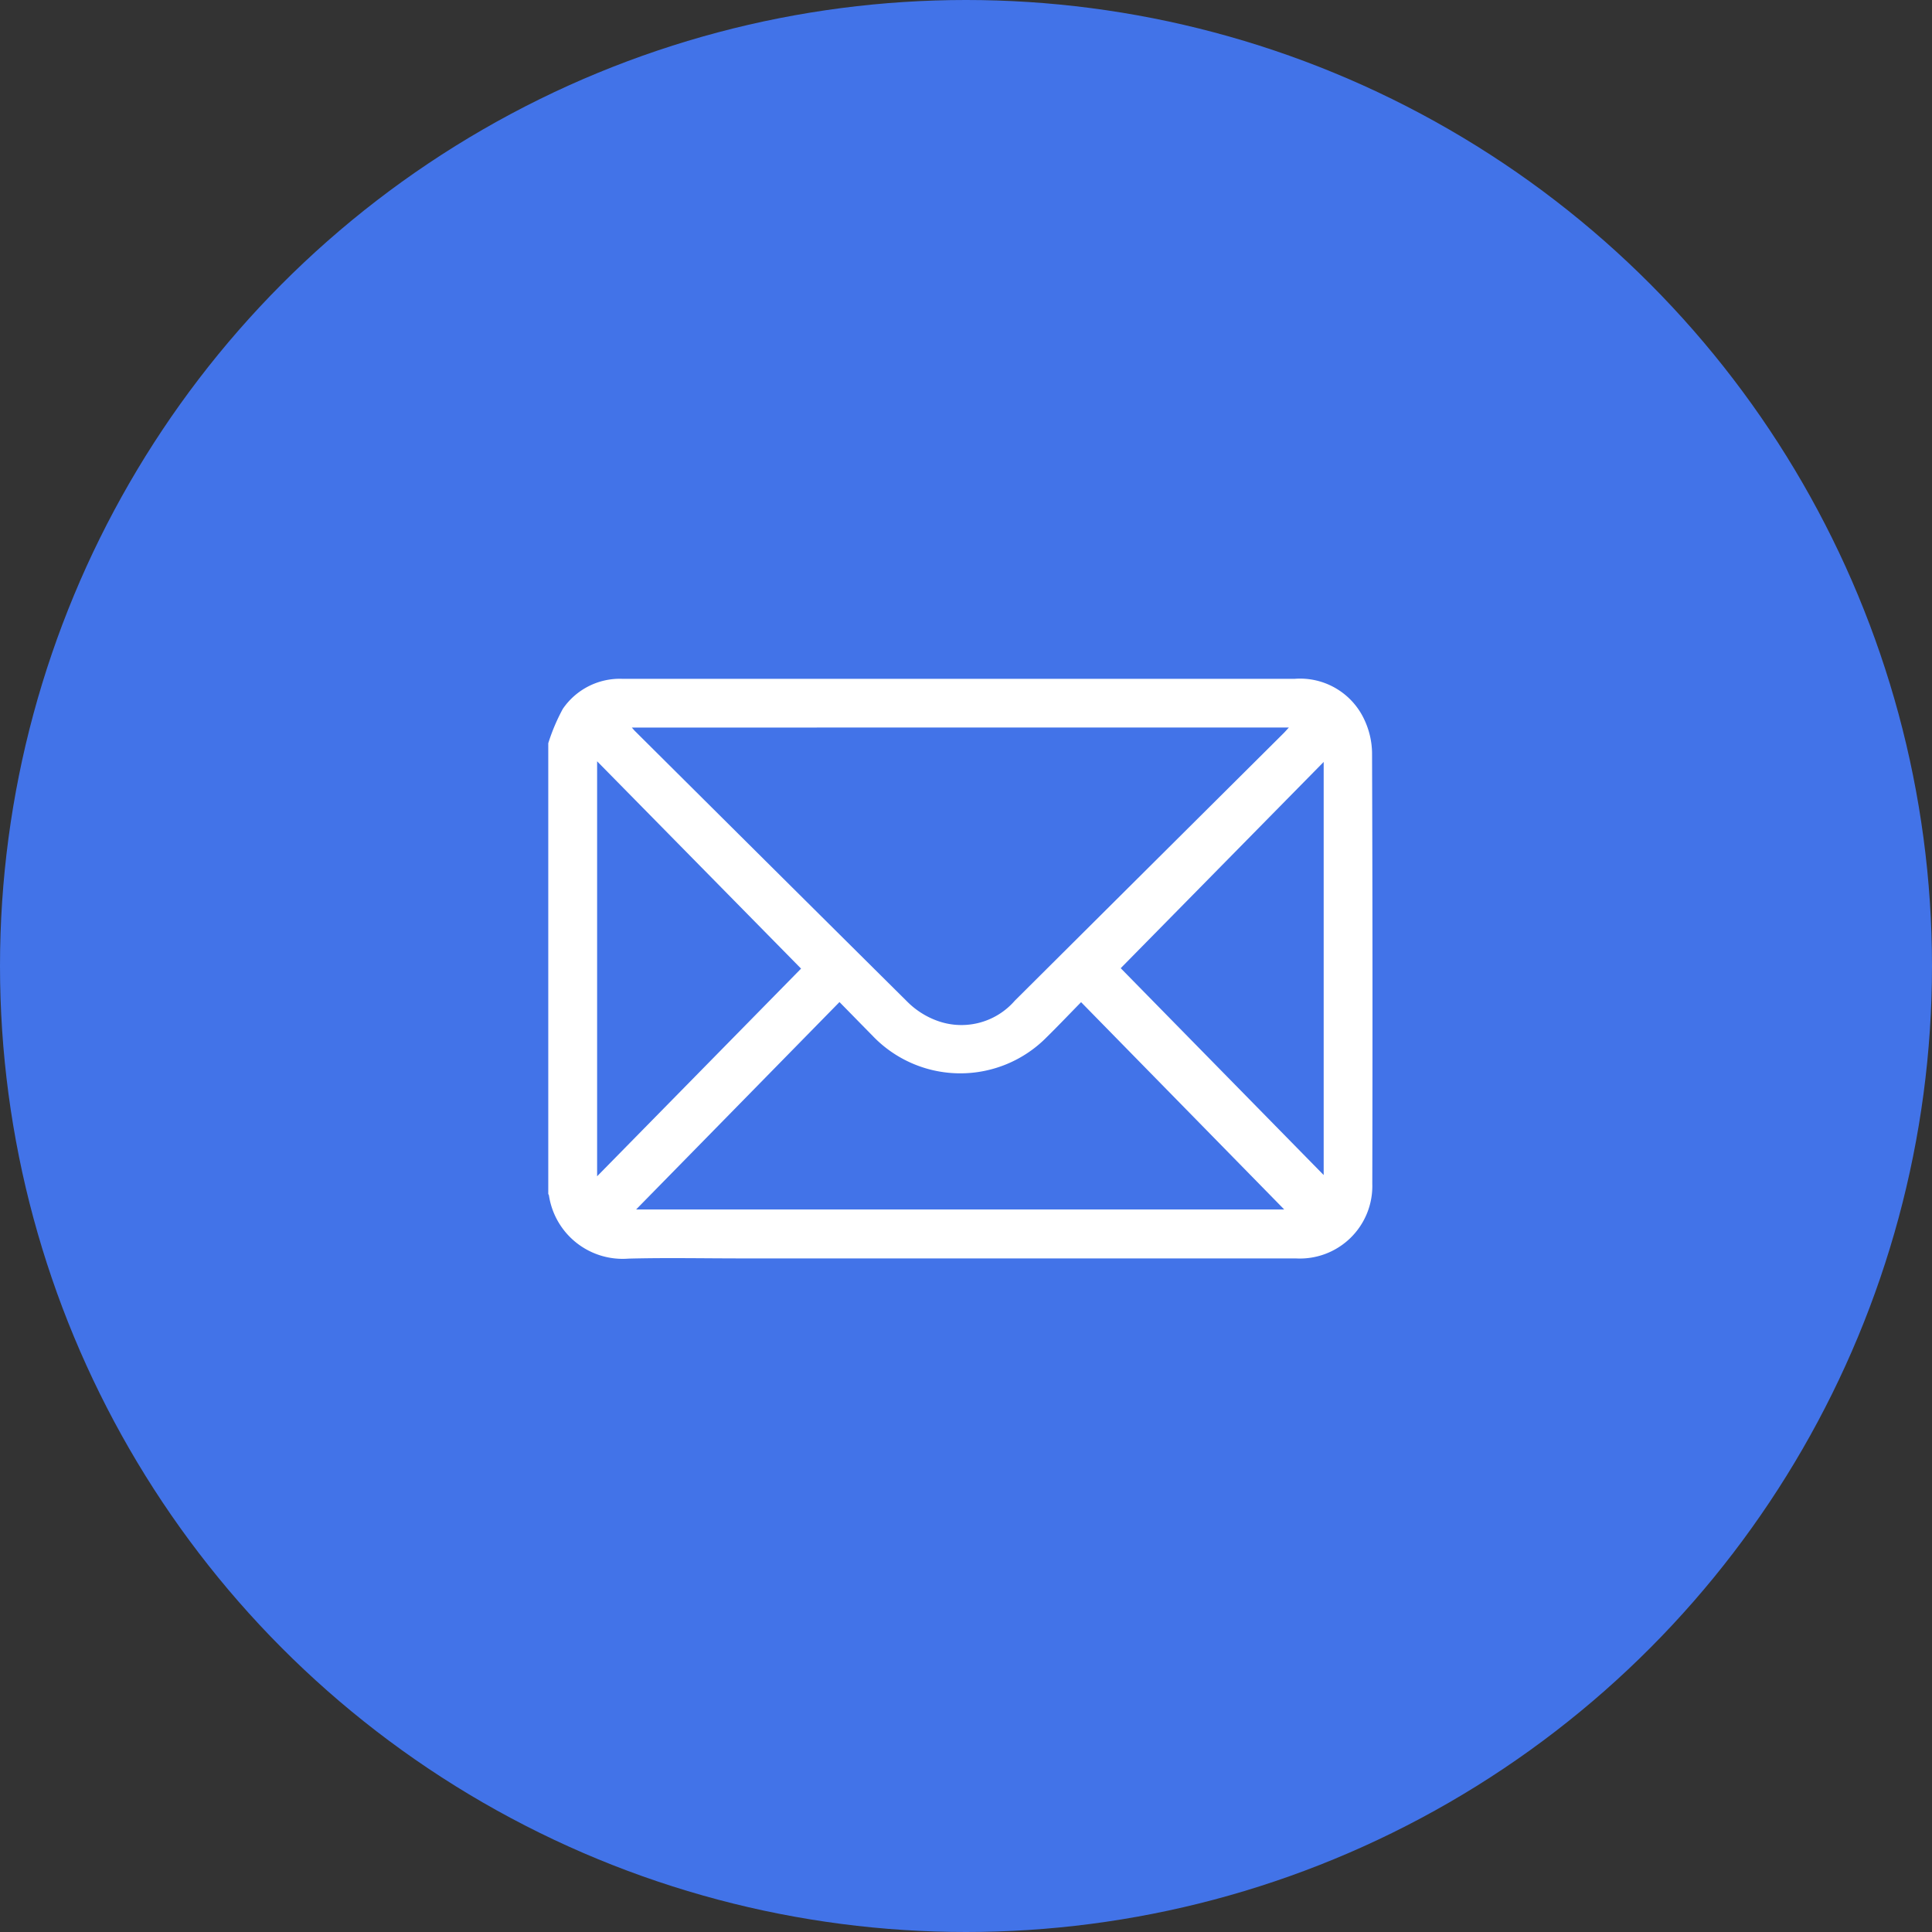
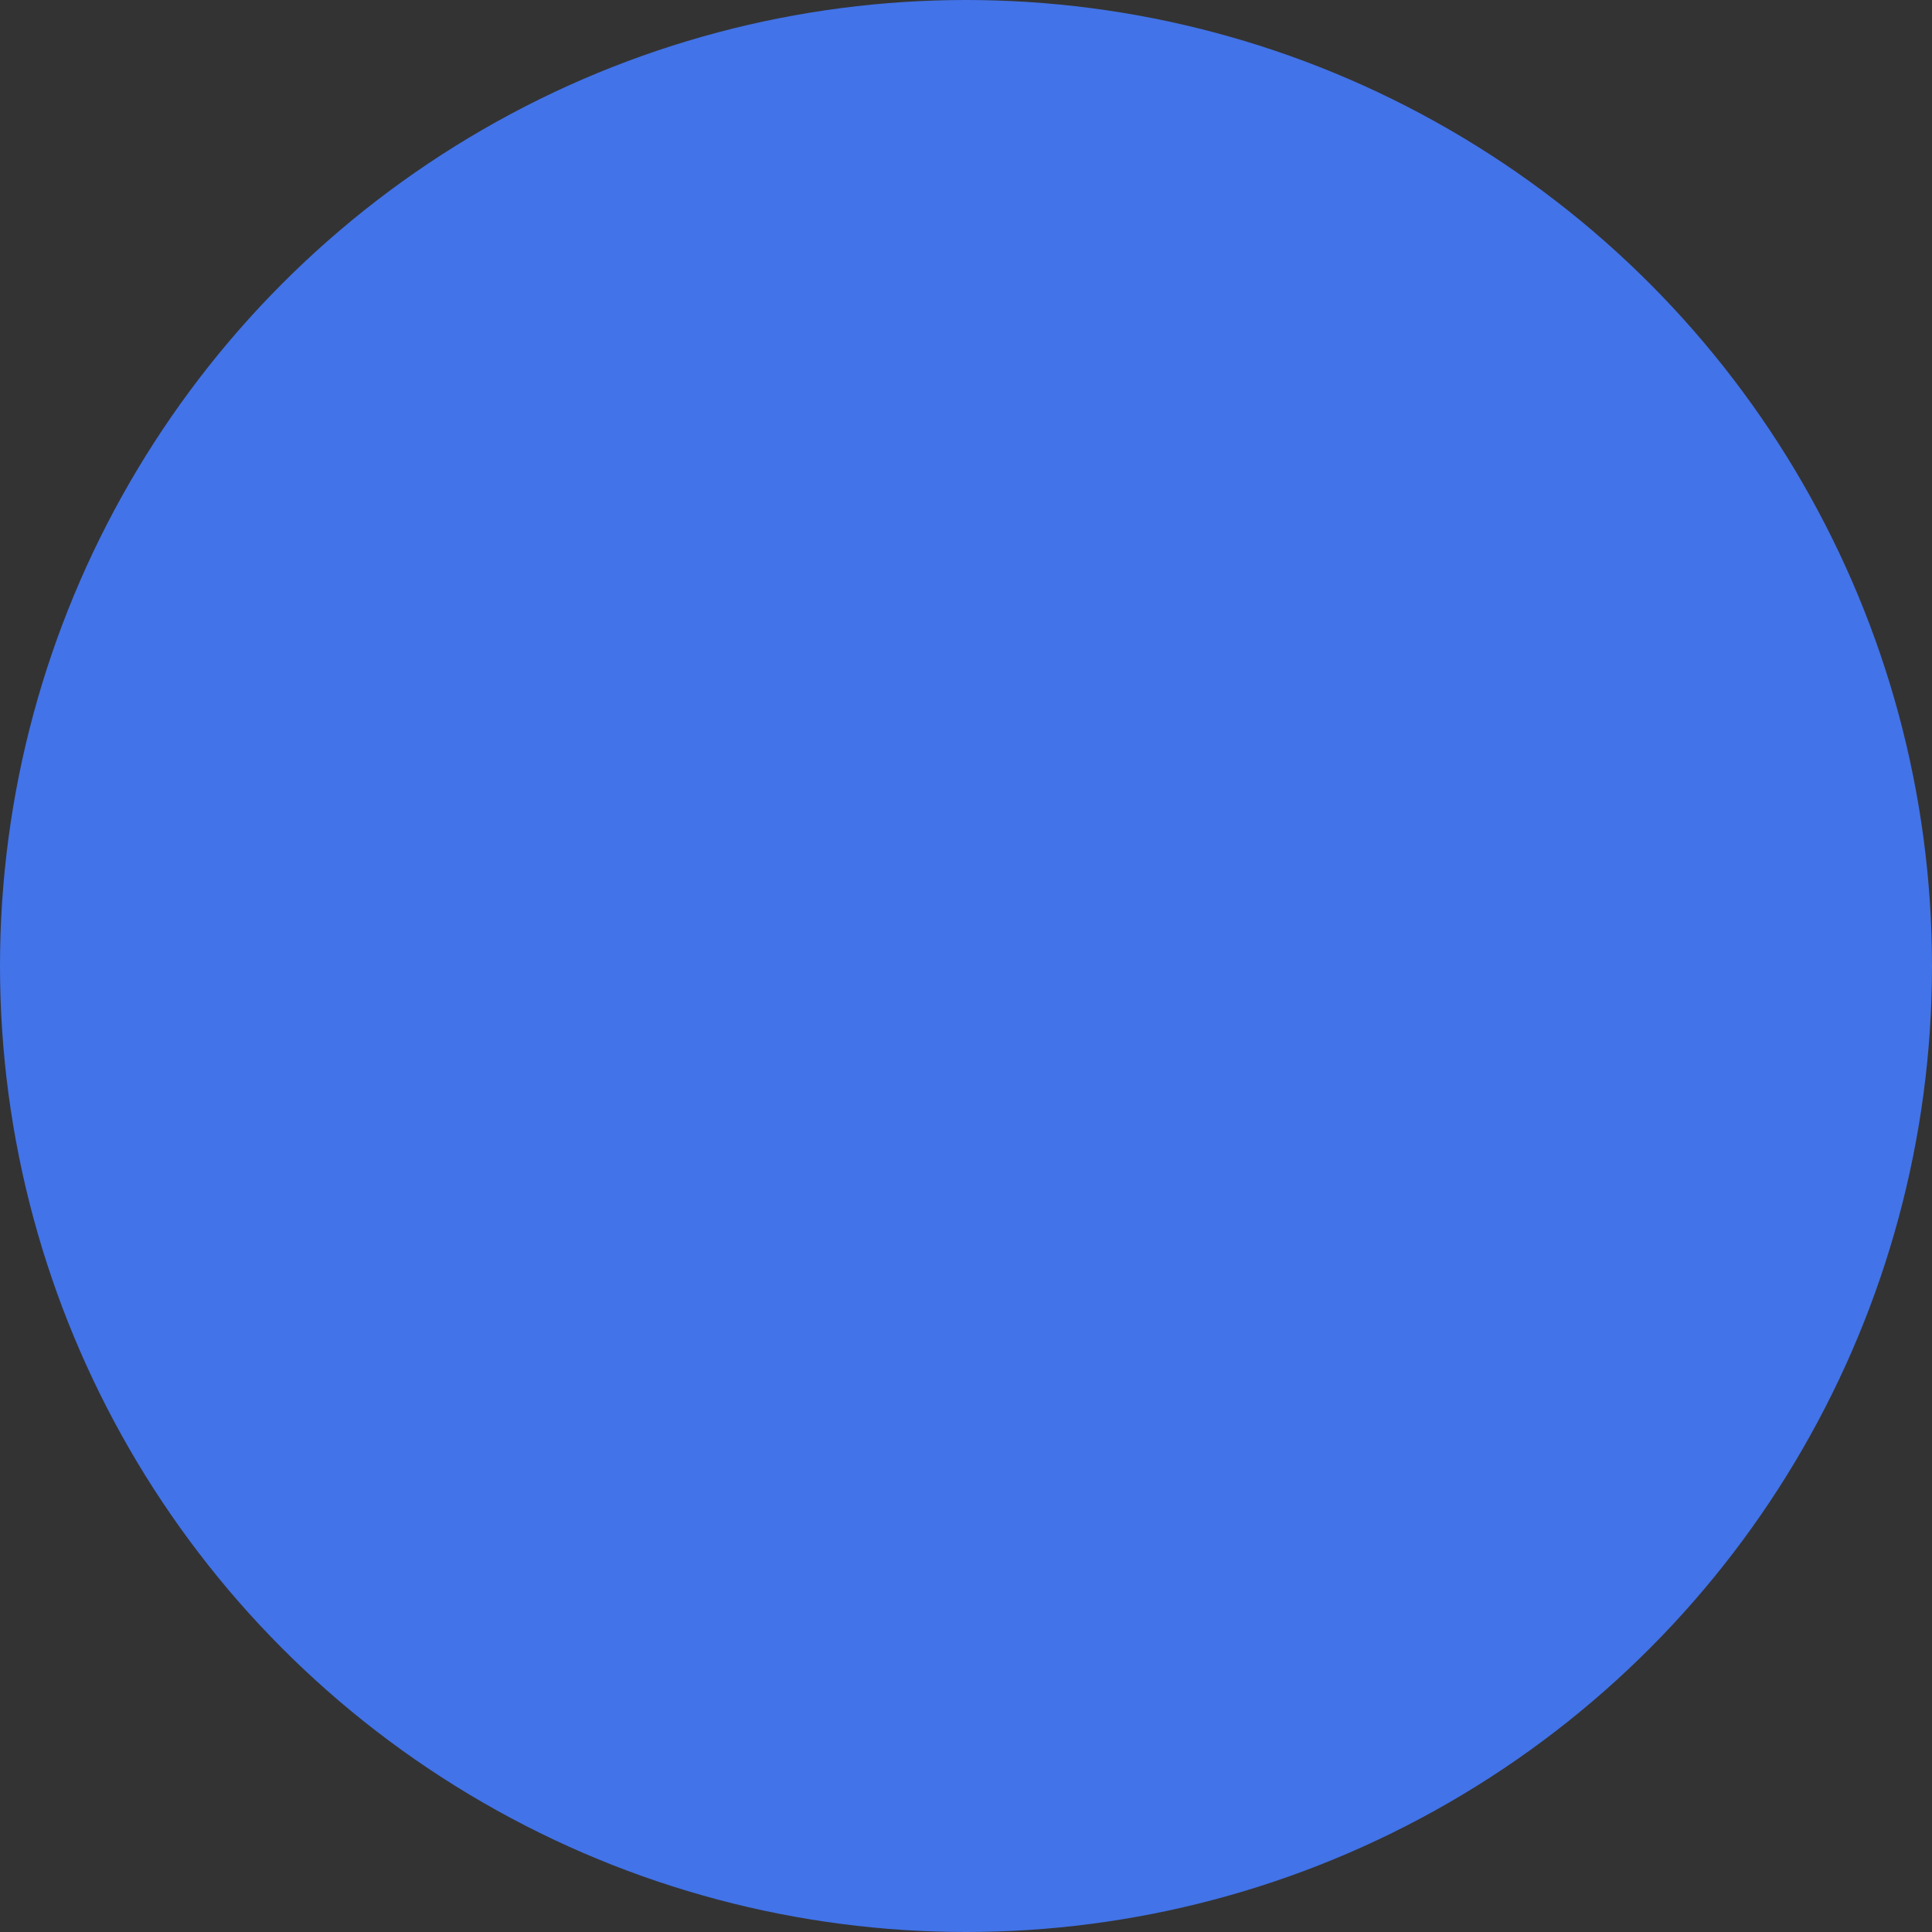
<svg xmlns="http://www.w3.org/2000/svg" width="74" height="74" viewBox="0 0 74 74">
  <rect x="0" y="0" width="74" height="74" fill="#333333" stroke="none" />
  <defs>
    <clipPath id="clip-path">
-       <rect id="Rectangle_47" data-name="Rectangle 47" width="31.568" height="22.208" fill="#fff" />
-     </clipPath>
+       </clipPath>
  </defs>
  <g id="Group_60" data-name="Group 60" transform="translate(-365 -590)">
    <circle id="Ellipse_2" data-name="Ellipse 2" cx="37" cy="37" r="37" transform="translate(365 590)" fill="#4273e8" />
    <g id="Group_12" data-name="Group 12" transform="translate(386 616)">
      <g id="Group_46" data-name="Group 46" clip-path="url(#clip-path)">
        <path id="Path_123" data-name="Path 123" d="M0,2.467A7.371,7.371,0,0,1,.557,1.152,2.644,2.644,0,0,1,2.825,0c.051,0,.1,0,.154,0H28.595a2.712,2.712,0,0,1,2.669,1.579,3.094,3.094,0,0,1,.289,1.273q.028,8.247.009,16.494A2.776,2.776,0,0,1,28.625,22.2q-10.619,0-21.238,0c-1.439,0-2.878-.03-4.315.008A2.855,2.855,0,0,1,.026,19.788.222.222,0,0,0,0,19.732V2.467m3.2-.6c.071.078.1.118.139.153Q8.545,7.2,13.764,12.38a3.127,3.127,0,0,0,1.071.694,2.707,2.707,0,0,0,3.035-.746q5.145-5.121,10.291-10.24c.061-.061.118-.127.206-.223Zm.172,18.458H28.188l-7.78-7.94c-.455.464-.869.9-1.3,1.324a4.645,4.645,0,0,1-6.695-.045c-.409-.415-.816-.832-1.259-1.283L3.368,20.322M1.871,3.159V19.054L9.683,11.1,1.871,3.159M29.7,3.184l-7.774,7.9L29.7,19.007Z" transform="translate(0 0)" fill="#fff" />
      </g>
    </g>
  </g>
</svg>